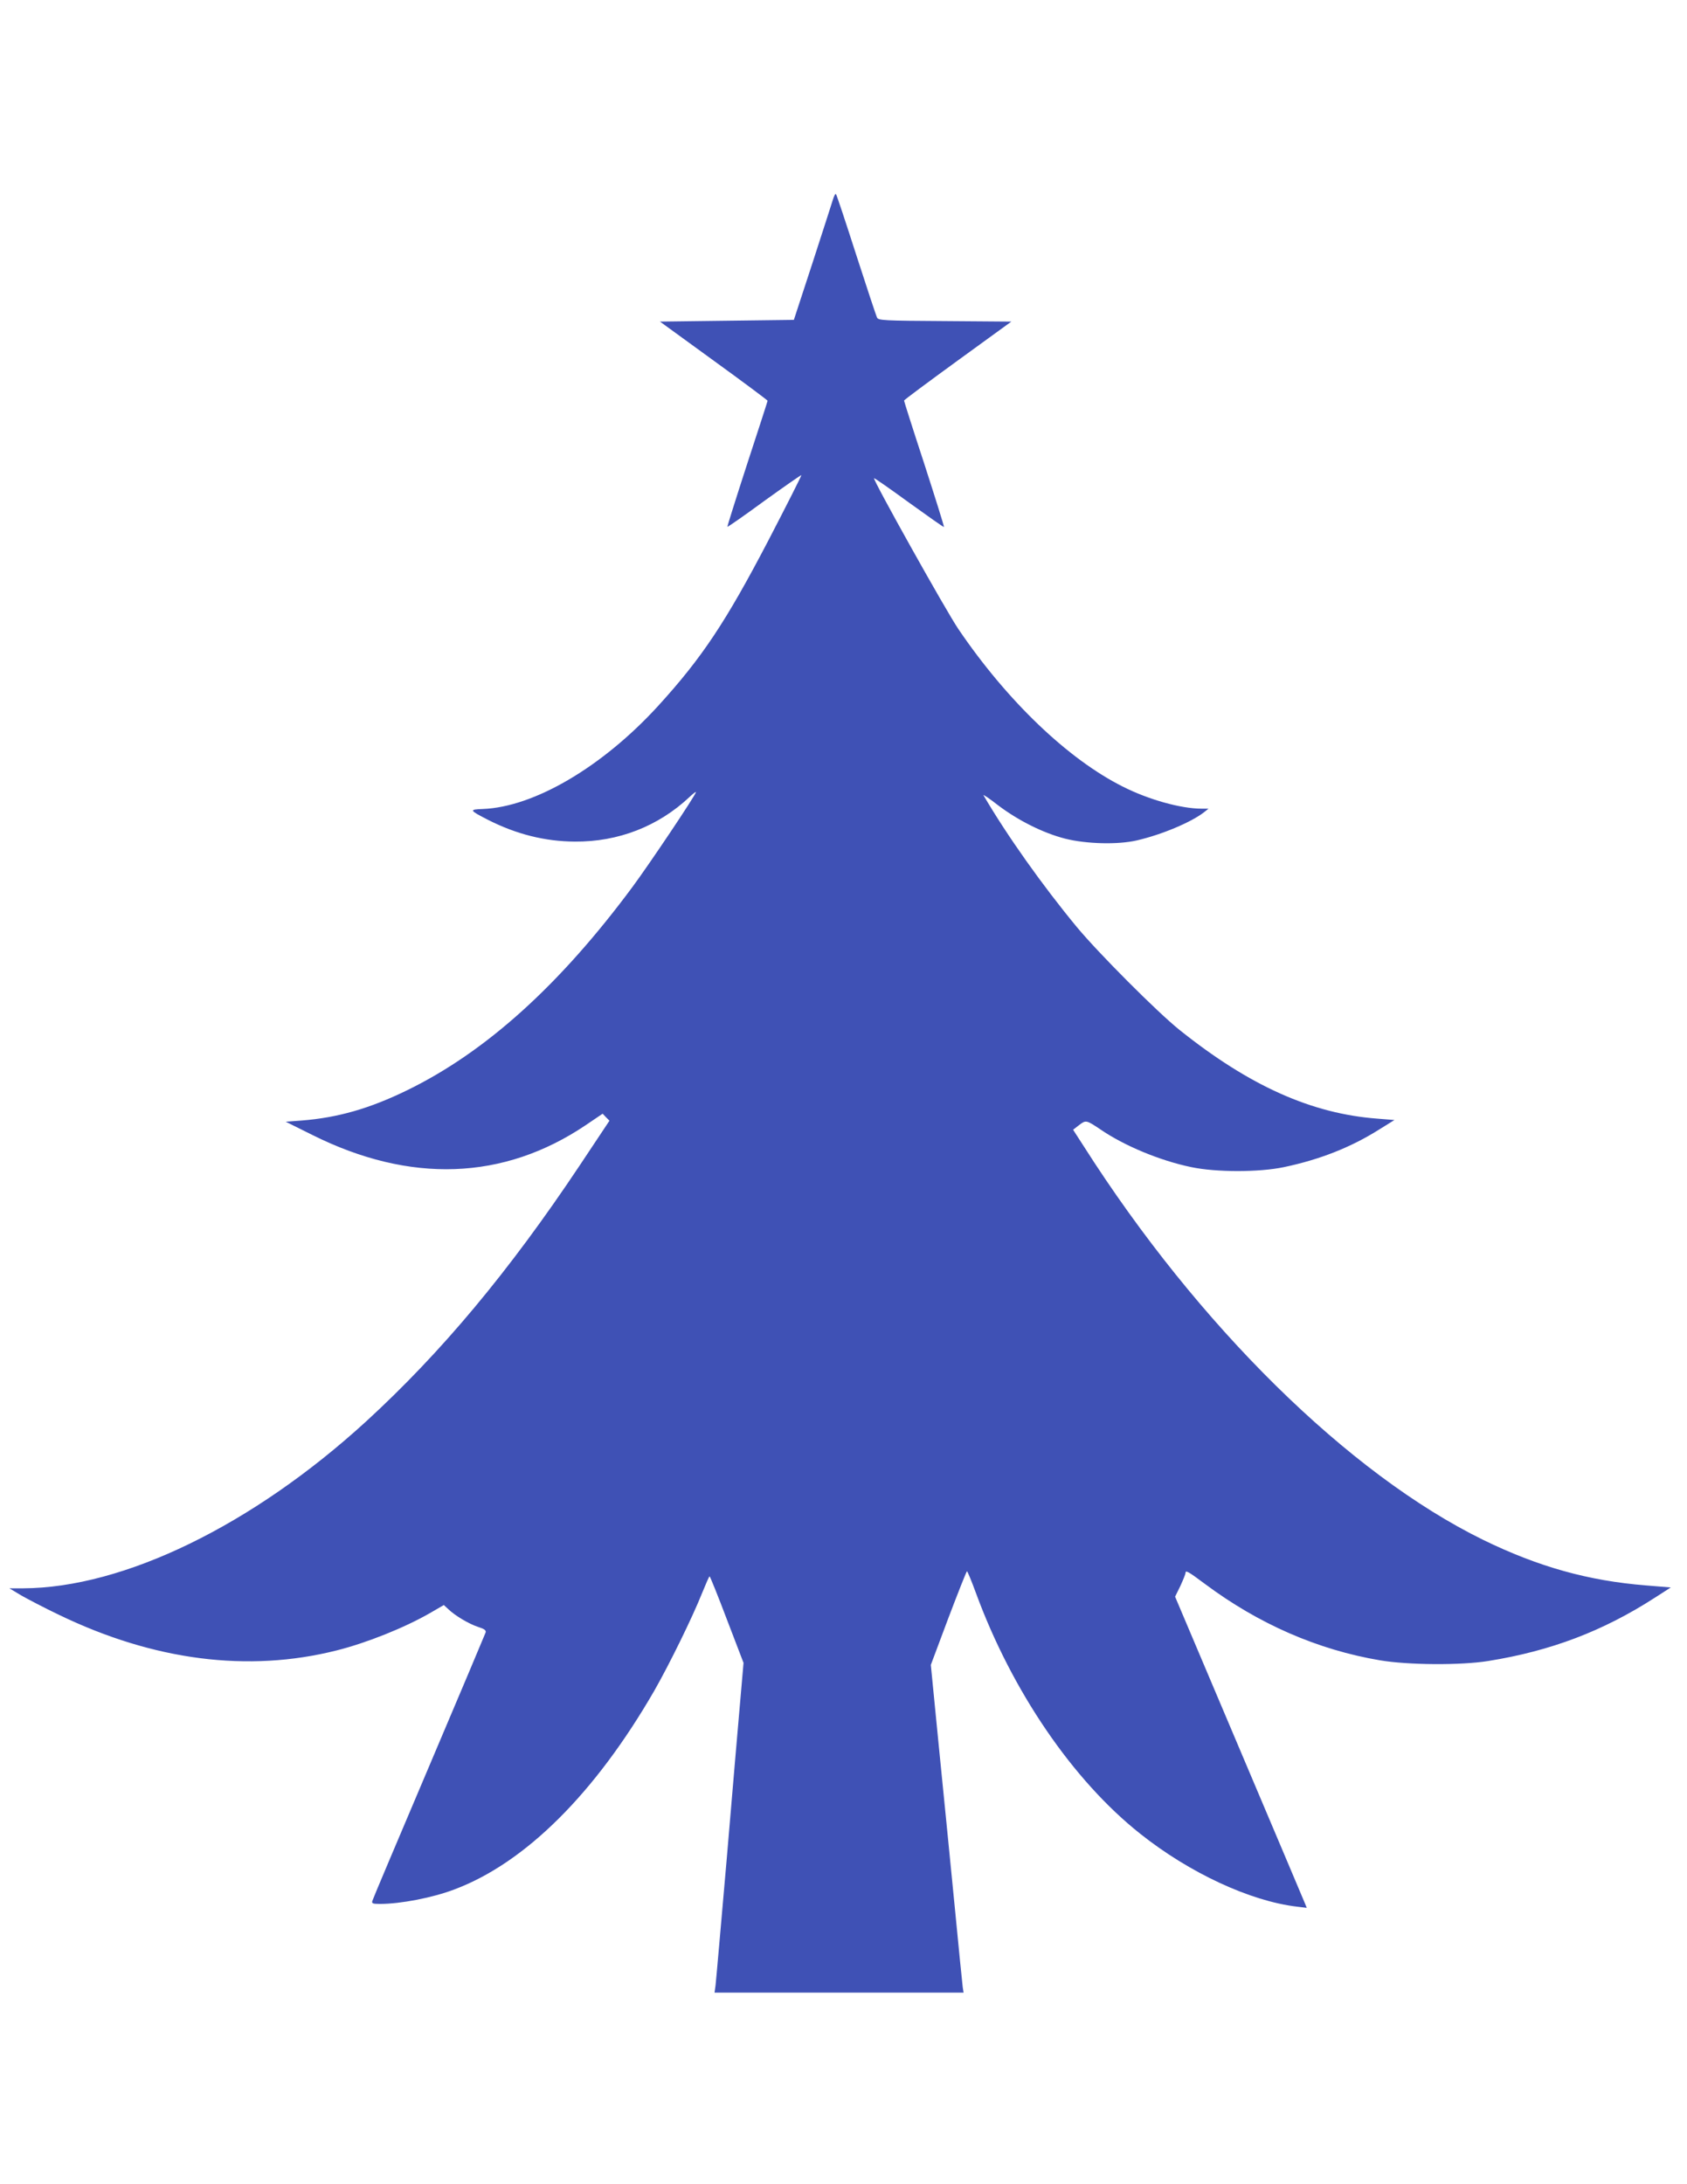
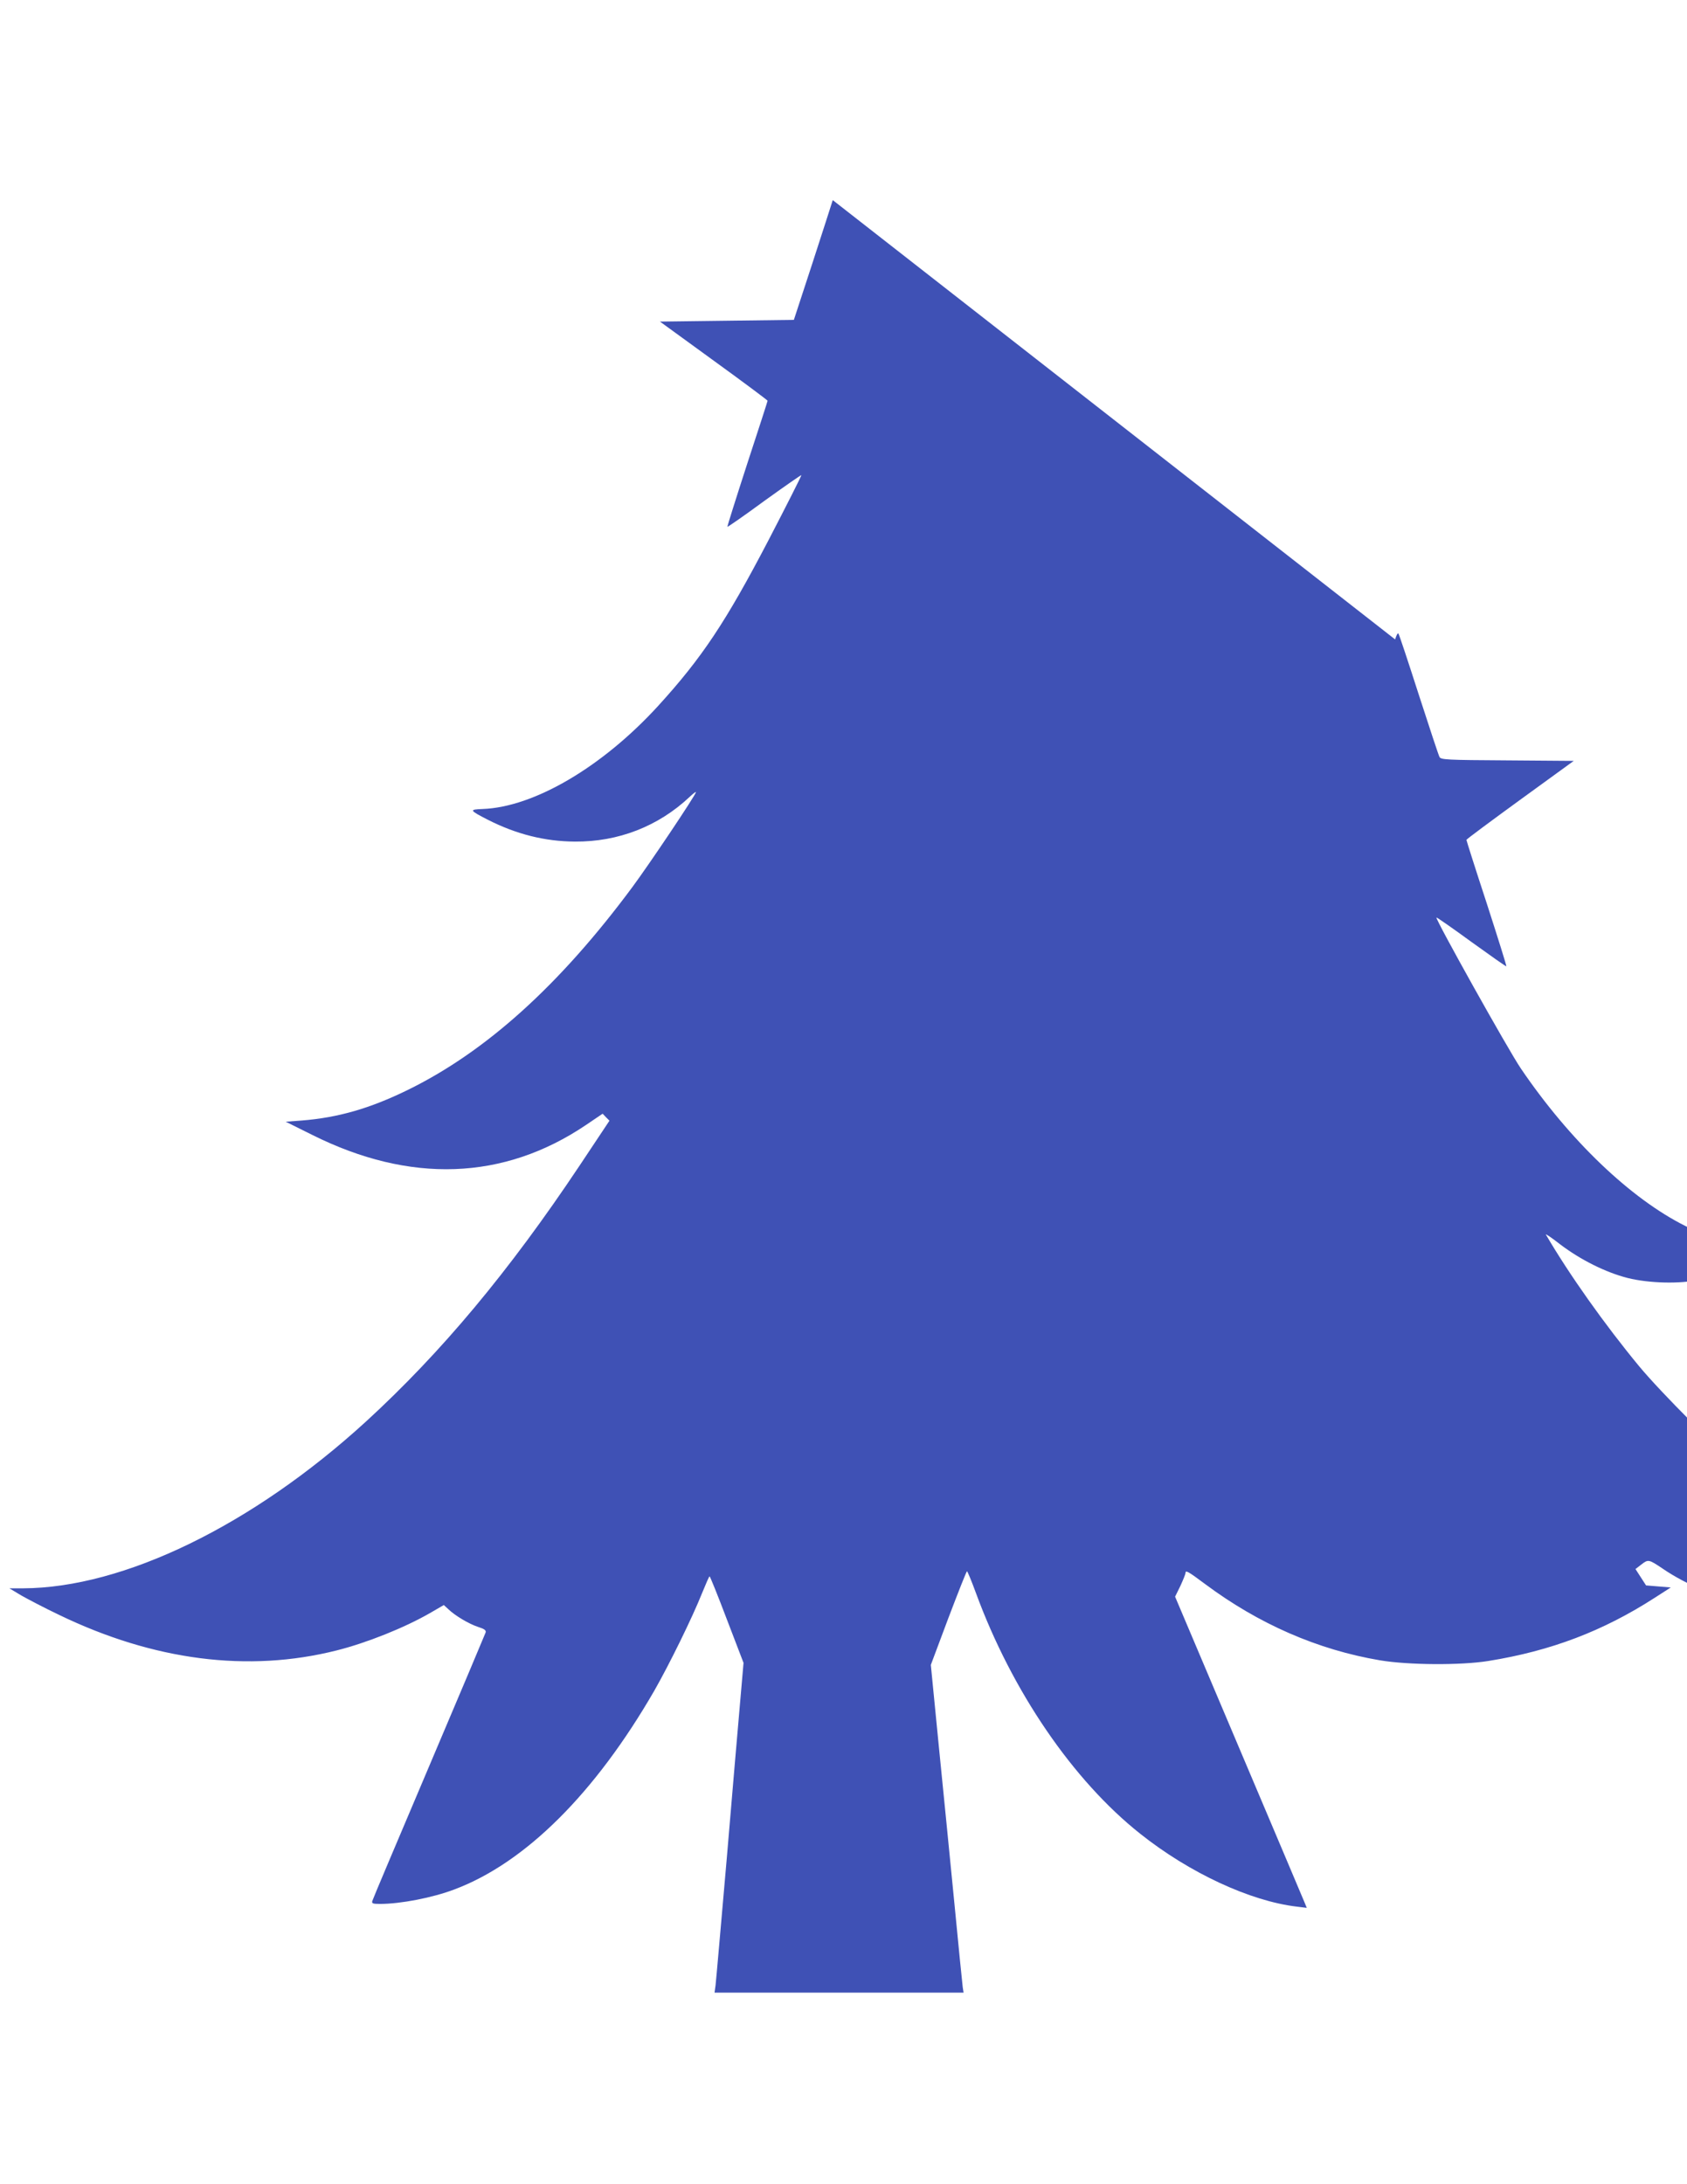
<svg xmlns="http://www.w3.org/2000/svg" version="1.0" width="989pt" height="1280pt" viewBox="0 0 989 1280" preserveAspectRatio="xMidYMid meet">
  <g transform="translate(0,1280) scale(0.1,-0.1)" fill="#3f51b5" stroke="none">
-     <path d="M4882 11627 c-7 -23 -61 -190 -120 -372 l-108 -330 -393 -5 -392 -5 315 -229 c174 -126 316 -232 316 -235 0 -3 -54 -170 -120 -371 -65 -200 -117 -366 -116 -368 2 -2 100 66 217 152 118 85 216 153 217 151 2 -2 -85 -174 -193 -382 -250 -479 -390 -689 -646 -970 -327 -358 -728 -594 -1030 -605 -80 -3 -78 -7 31 -63 167 -85 335 -127 510 -128 254 -2 489 89 673 262 20 19 37 32 37 28 0 -15 -275 -425 -373 -557 -427 -576 -860 -966 -1319 -1190 -221 -108 -407 -161 -619 -178 l-94 -7 155 -77 c574 -287 1123 -267 1604 57 l99 67 20 -21 20 -20 -175 -263 c-415 -622 -811 -1096 -1253 -1501 -664 -607 -1420 -975 -2010 -977 l-80 0 70 -42 c39 -22 138 -74 220 -113 556 -269 1110 -340 1629 -209 175 44 398 133 547 219 l81 47 27 -25 c40 -38 119 -85 173 -103 38 -12 49 -20 45 -33 -3 -9 -152 -362 -332 -786 -180 -424 -330 -778 -332 -787 -5 -15 2 -18 44 -18 121 0 308 36 437 85 416 156 825 564 1172 1165 88 154 223 429 280 572 22 54 41 98 44 98 3 0 49 -114 102 -254 l97 -253 -19 -219 c-11 -120 -46 -536 -79 -924 -34 -388 -63 -724 -66 -747 l-6 -43 730 0 730 0 -5 32 c-2 18 -25 240 -49 493 -25 253 -66 671 -92 928 l-46 468 103 275 c57 150 106 274 109 274 3 0 27 -58 53 -129 211 -574 568 -1097 963 -1410 288 -229 645 -395 919 -427 l57 -7 -14 34 c-8 19 -181 429 -386 912 l-372 878 31 63 c16 35 30 69 30 76 0 18 16 9 115 -65 314 -234 659 -385 1025 -447 167 -28 473 -30 635 -4 368 59 674 176 975 370 l95 61 -145 12 c-338 27 -631 109 -955 267 -789 387 -1671 1255 -2342 2308 l-62 96 35 27 c40 31 43 30 125 -25 140 -96 349 -183 532 -221 146 -31 399 -31 545 0 209 44 389 115 552 217 l95 59 -100 8 c-386 29 -750 192 -1160 520 -131 105 -475 450 -602 603 -201 243 -411 539 -547 772 -5 8 34 -18 85 -58 119 -90 265 -163 394 -196 124 -31 308 -36 420 -10 147 34 320 107 395 166 l25 20 -41 0 c-121 0 -310 53 -459 128 -323 161 -681 504 -966 924 -73 107 -503 877 -495 885 2 2 94 -62 205 -143 111 -80 203 -145 205 -143 2 2 -50 168 -115 369 -66 201 -119 368 -119 372 0 4 142 109 315 235 l314 228 -389 3 c-358 2 -390 4 -398 20 -5 9 -60 175 -122 367 -62 193 -115 353 -119 357 -4 4 -12 -11 -19 -35z" />
+     <path d="M4882 11627 c-7 -23 -61 -190 -120 -372 l-108 -330 -393 -5 -392 -5 315 -229 c174 -126 316 -232 316 -235 0 -3 -54 -170 -120 -371 -65 -200 -117 -366 -116 -368 2 -2 100 66 217 152 118 85 216 153 217 151 2 -2 -85 -174 -193 -382 -250 -479 -390 -689 -646 -970 -327 -358 -728 -594 -1030 -605 -80 -3 -78 -7 31 -63 167 -85 335 -127 510 -128 254 -2 489 89 673 262 20 19 37 32 37 28 0 -15 -275 -425 -373 -557 -427 -576 -860 -966 -1319 -1190 -221 -108 -407 -161 -619 -178 l-94 -7 155 -77 c574 -287 1123 -267 1604 57 l99 67 20 -21 20 -20 -175 -263 c-415 -622 -811 -1096 -1253 -1501 -664 -607 -1420 -975 -2010 -977 l-80 0 70 -42 c39 -22 138 -74 220 -113 556 -269 1110 -340 1629 -209 175 44 398 133 547 219 l81 47 27 -25 c40 -38 119 -85 173 -103 38 -12 49 -20 45 -33 -3 -9 -152 -362 -332 -786 -180 -424 -330 -778 -332 -787 -5 -15 2 -18 44 -18 121 0 308 36 437 85 416 156 825 564 1172 1165 88 154 223 429 280 572 22 54 41 98 44 98 3 0 49 -114 102 -254 l97 -253 -19 -219 c-11 -120 -46 -536 -79 -924 -34 -388 -63 -724 -66 -747 l-6 -43 730 0 730 0 -5 32 c-2 18 -25 240 -49 493 -25 253 -66 671 -92 928 l-46 468 103 275 c57 150 106 274 109 274 3 0 27 -58 53 -129 211 -574 568 -1097 963 -1410 288 -229 645 -395 919 -427 l57 -7 -14 34 c-8 19 -181 429 -386 912 l-372 878 31 63 c16 35 30 69 30 76 0 18 16 9 115 -65 314 -234 659 -385 1025 -447 167 -28 473 -30 635 -4 368 59 674 176 975 370 l95 61 -145 12 l-62 96 35 27 c40 31 43 30 125 -25 140 -96 349 -183 532 -221 146 -31 399 -31 545 0 209 44 389 115 552 217 l95 59 -100 8 c-386 29 -750 192 -1160 520 -131 105 -475 450 -602 603 -201 243 -411 539 -547 772 -5 8 34 -18 85 -58 119 -90 265 -163 394 -196 124 -31 308 -36 420 -10 147 34 320 107 395 166 l25 20 -41 0 c-121 0 -310 53 -459 128 -323 161 -681 504 -966 924 -73 107 -503 877 -495 885 2 2 94 -62 205 -143 111 -80 203 -145 205 -143 2 2 -50 168 -115 369 -66 201 -119 368 -119 372 0 4 142 109 315 235 l314 228 -389 3 c-358 2 -390 4 -398 20 -5 9 -60 175 -122 367 -62 193 -115 353 -119 357 -4 4 -12 -11 -19 -35z" />
  </g>
</svg>